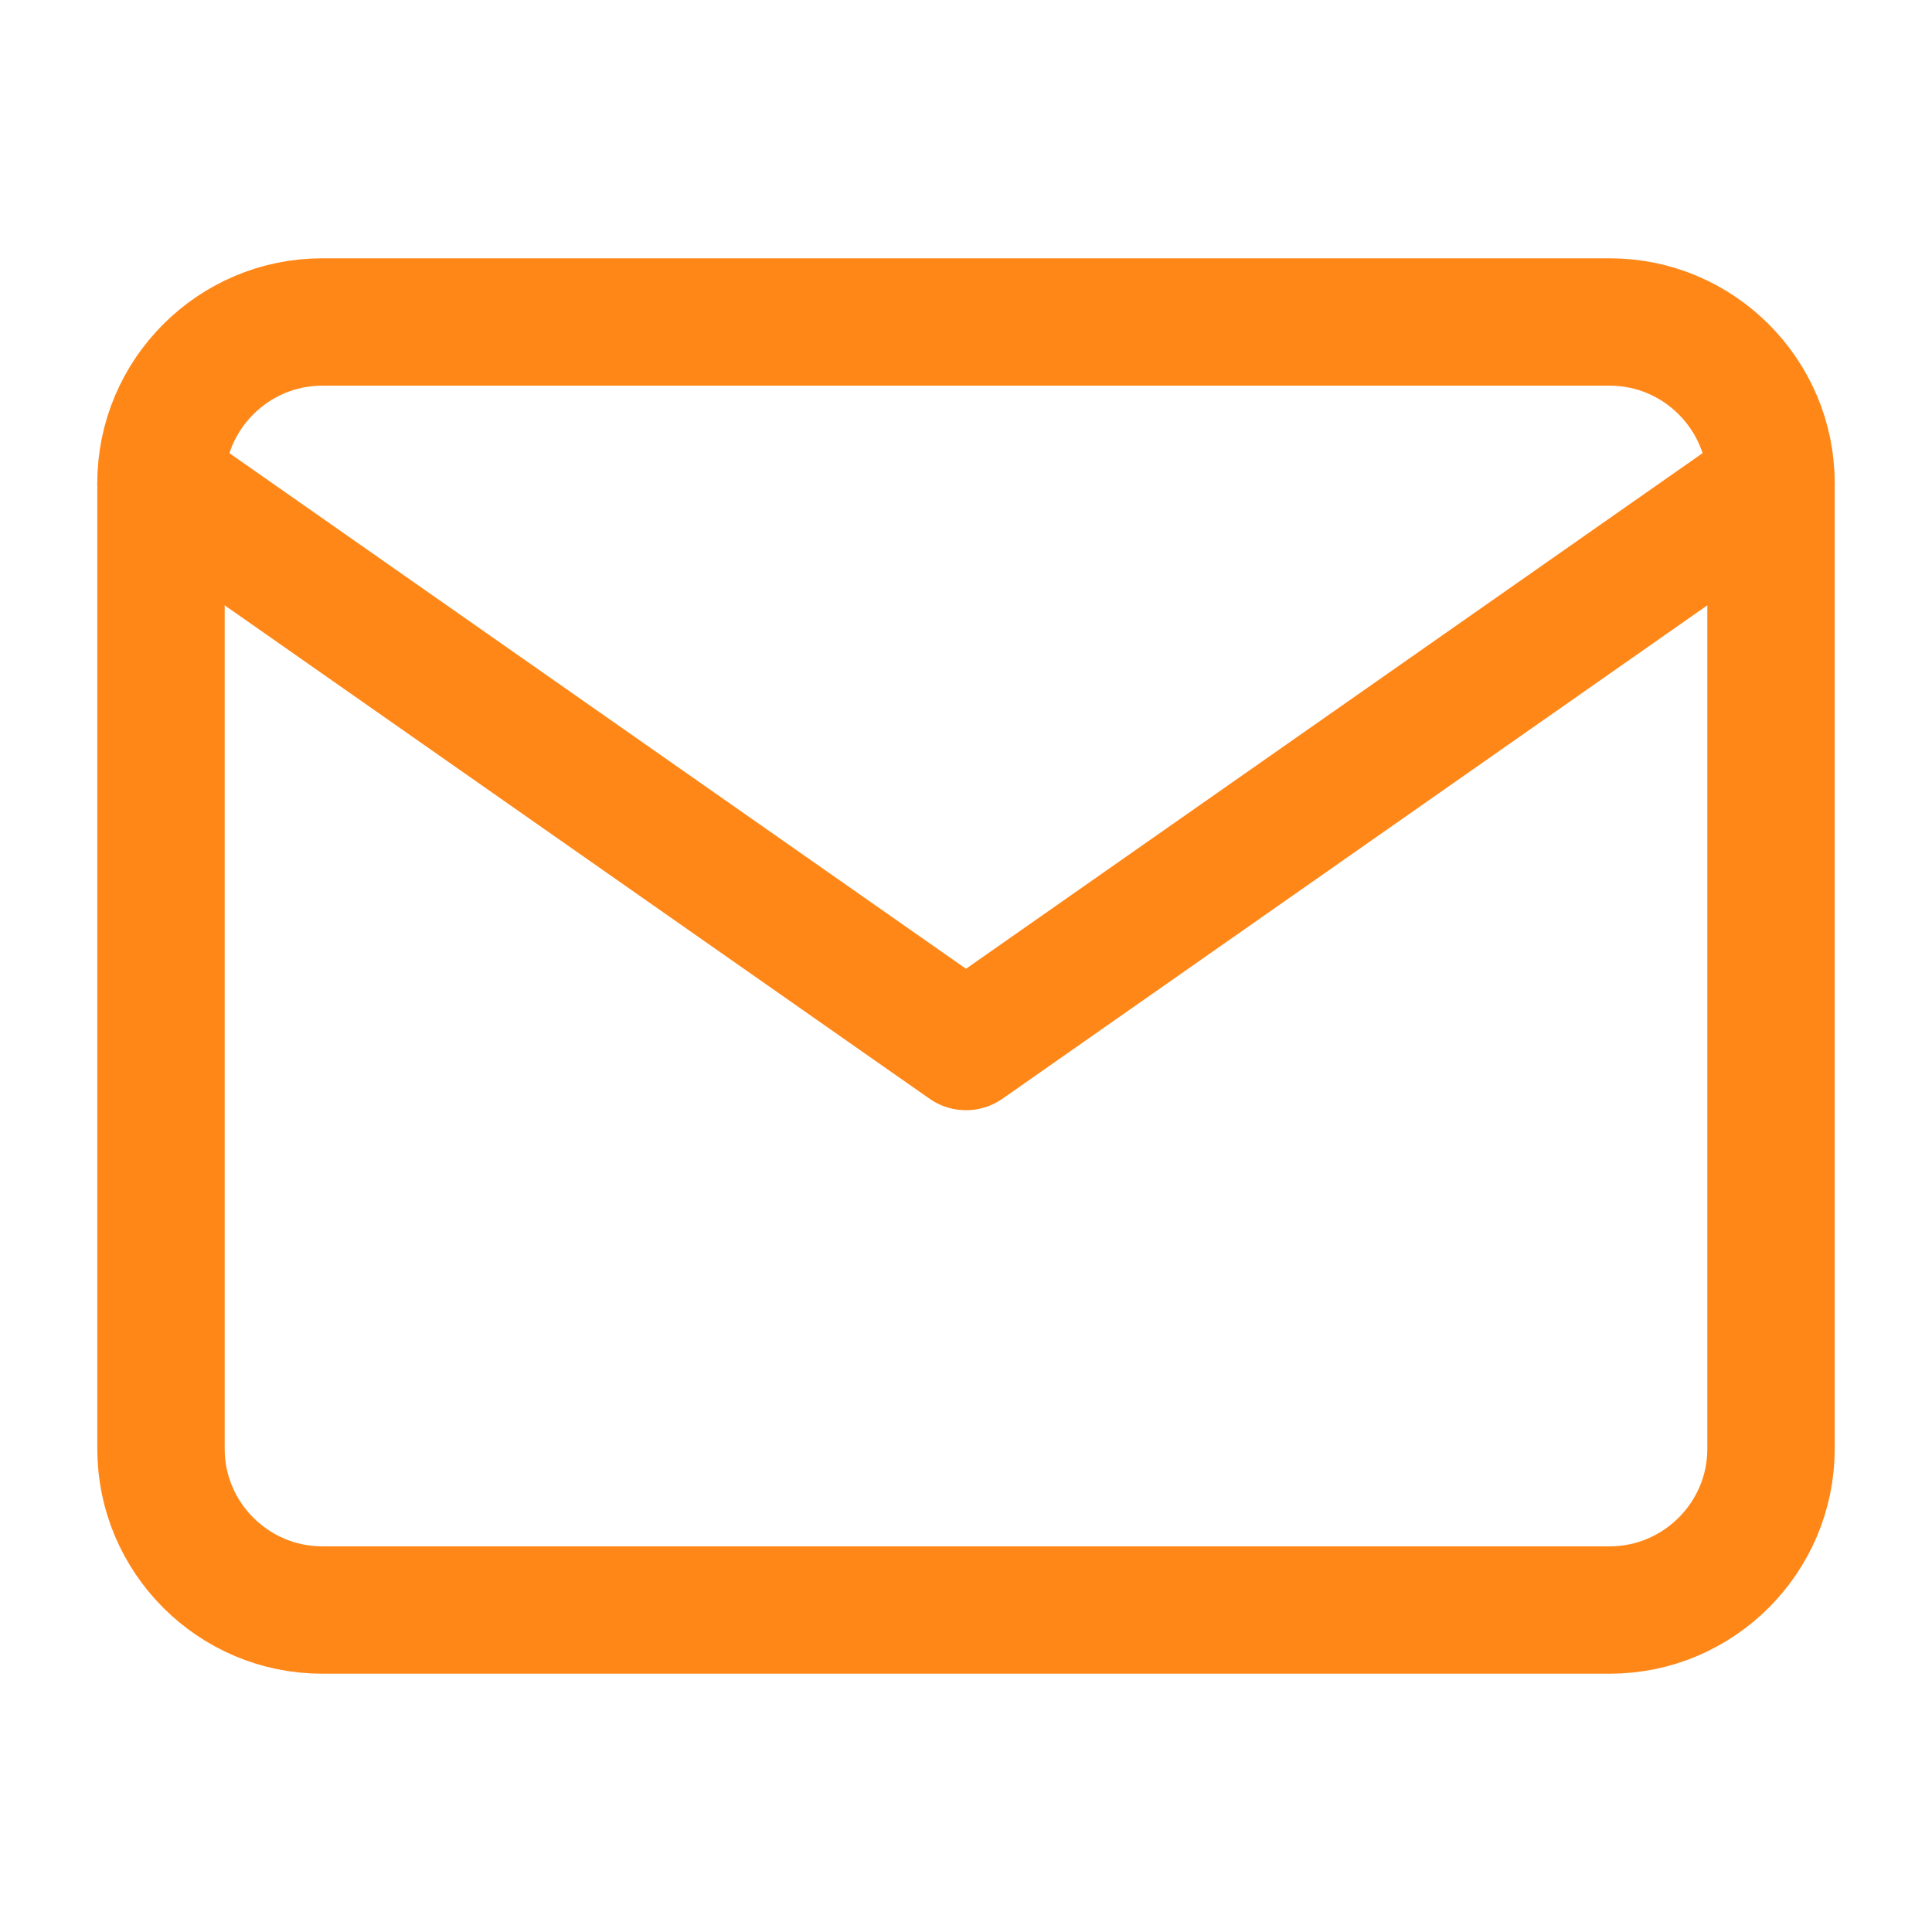
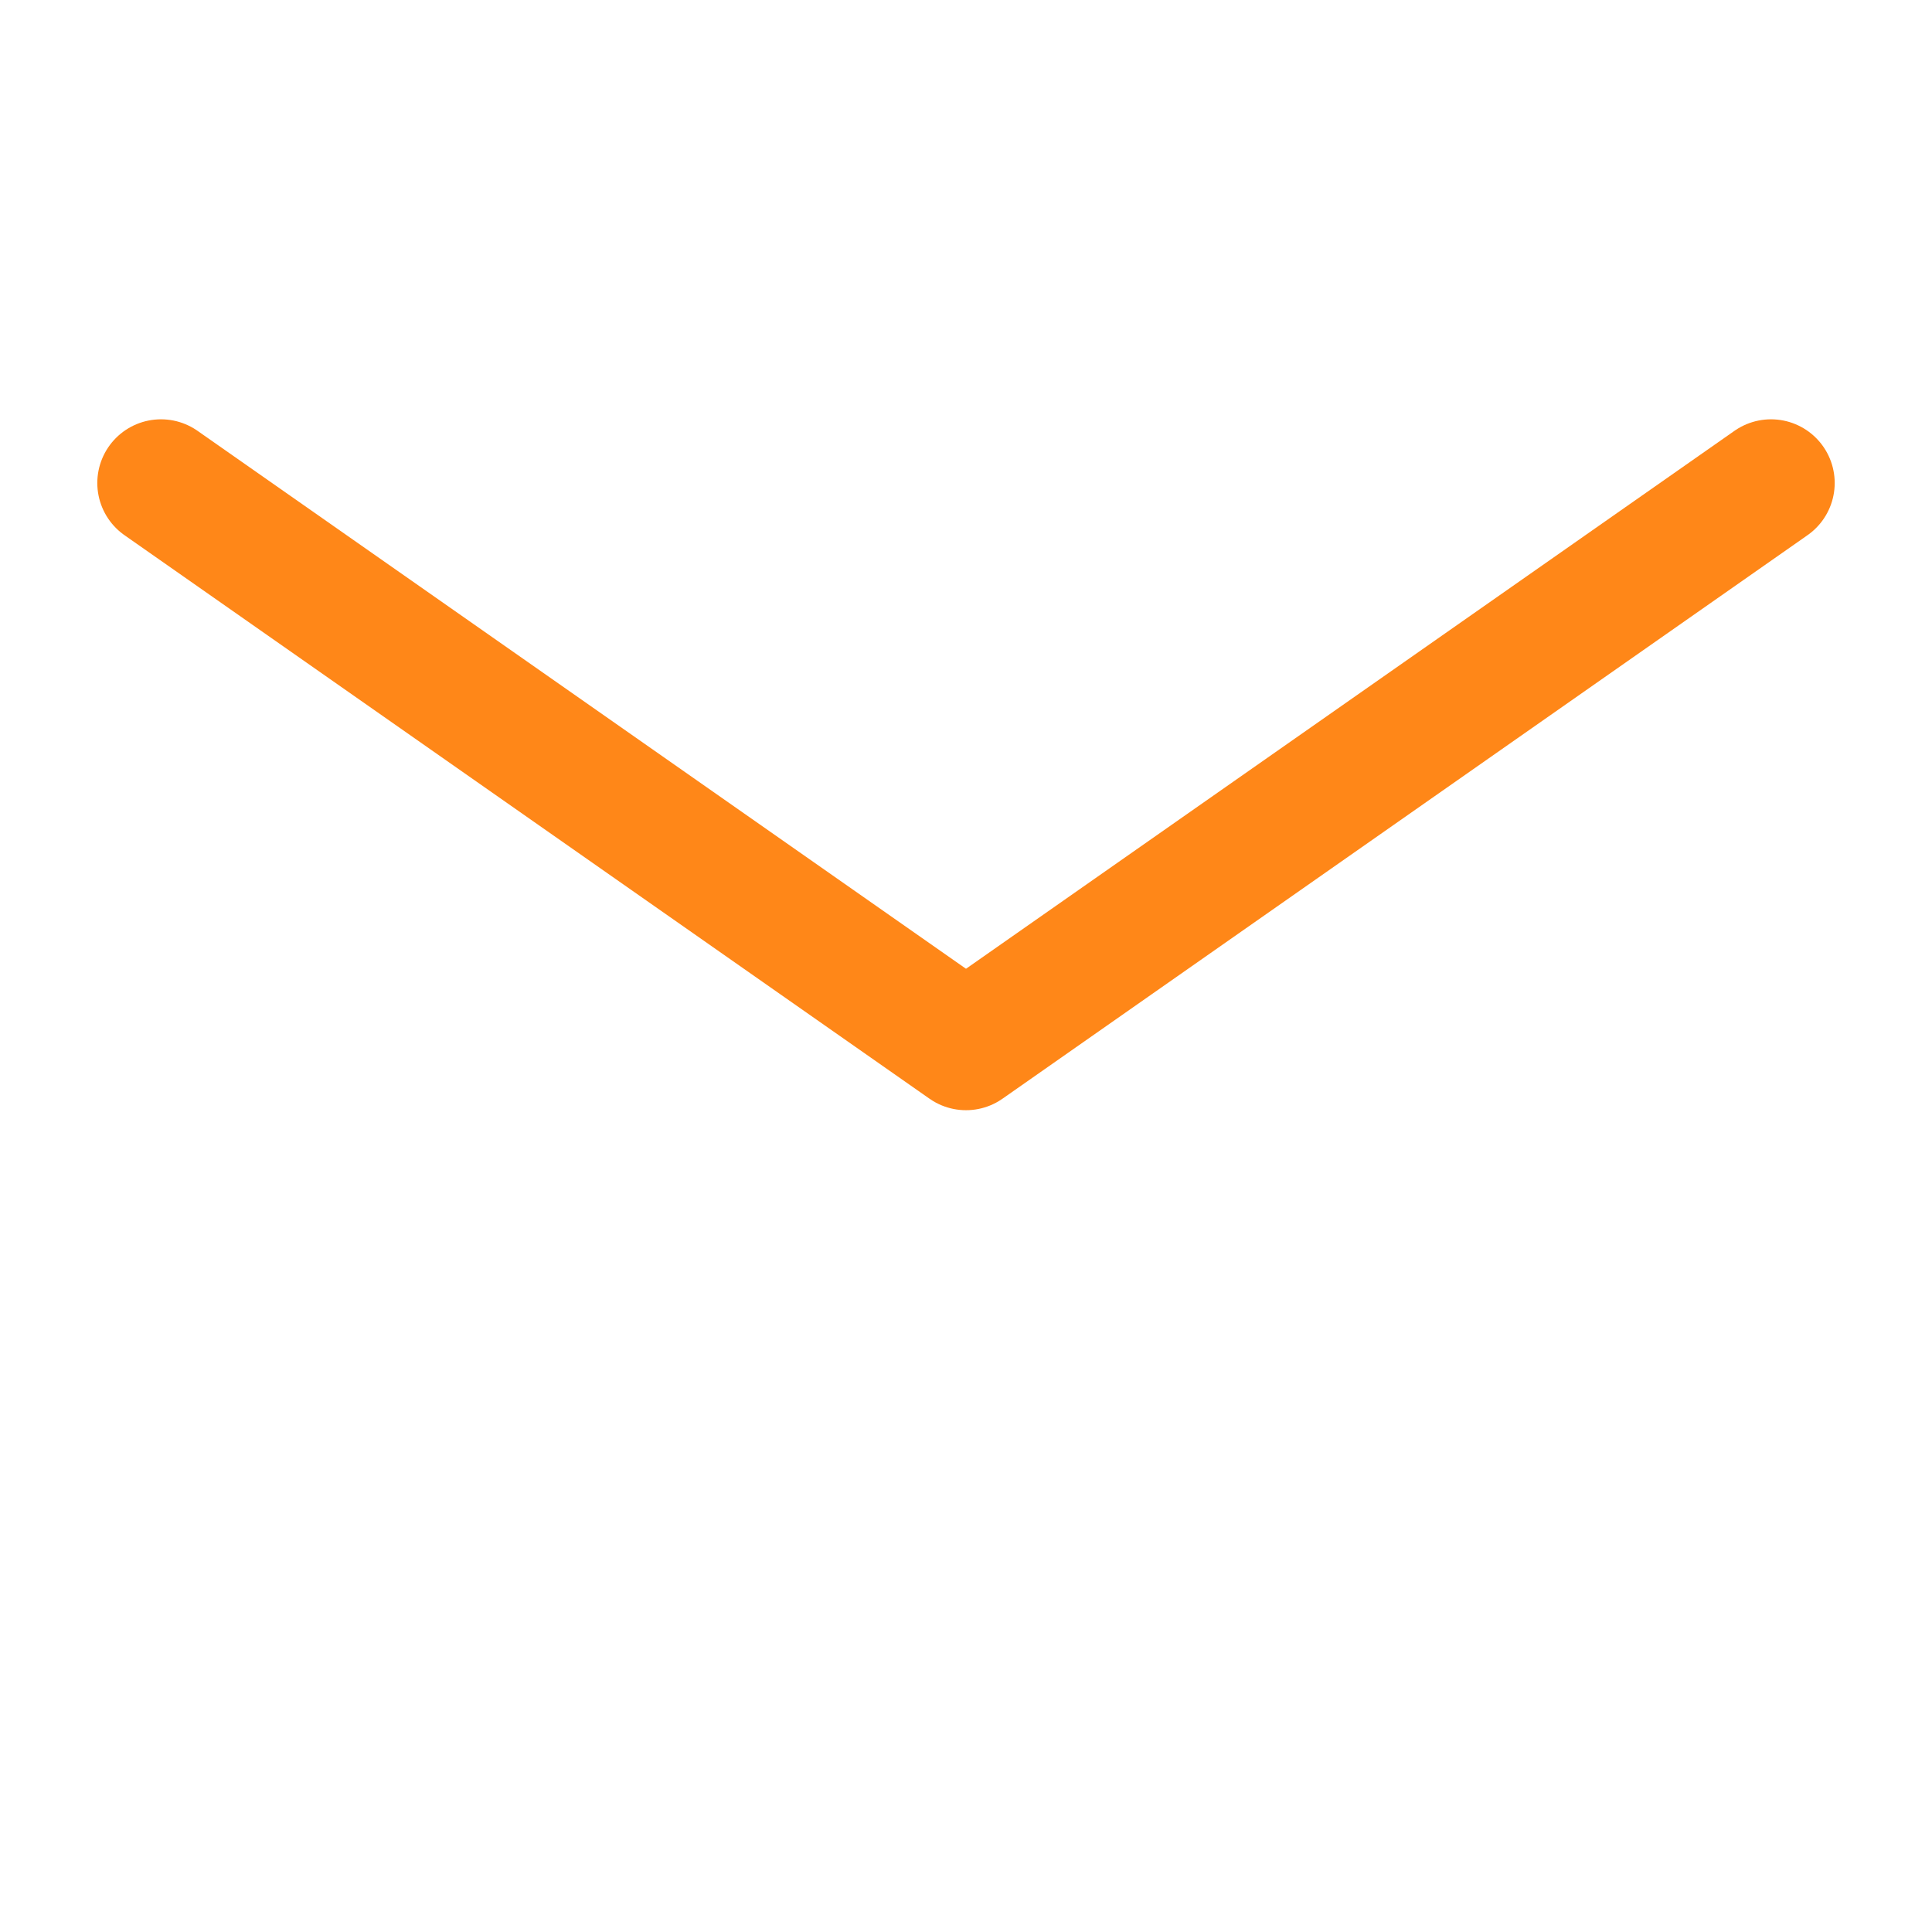
<svg xmlns="http://www.w3.org/2000/svg" width="91" height="91" viewBox="0 0 91 91" fill="none">
-   <path d="M15.167 15.167H75.833C80.004 15.167 83.417 18.579 83.417 22.75V68.25C83.417 72.421 80.004 75.833 75.833 75.833H15.167C10.996 75.833 7.583 72.421 7.583 68.25V22.75C7.583 18.579 10.996 15.167 15.167 15.167Z" stroke="#FF8718" stroke-width="6" stroke-linecap="round" stroke-linejoin="round" />
  <path d="M83.417 22.75L45.5 49.292L7.583 22.75" stroke="#FF8718" stroke-width="6" stroke-linecap="round" stroke-linejoin="round" />
</svg>